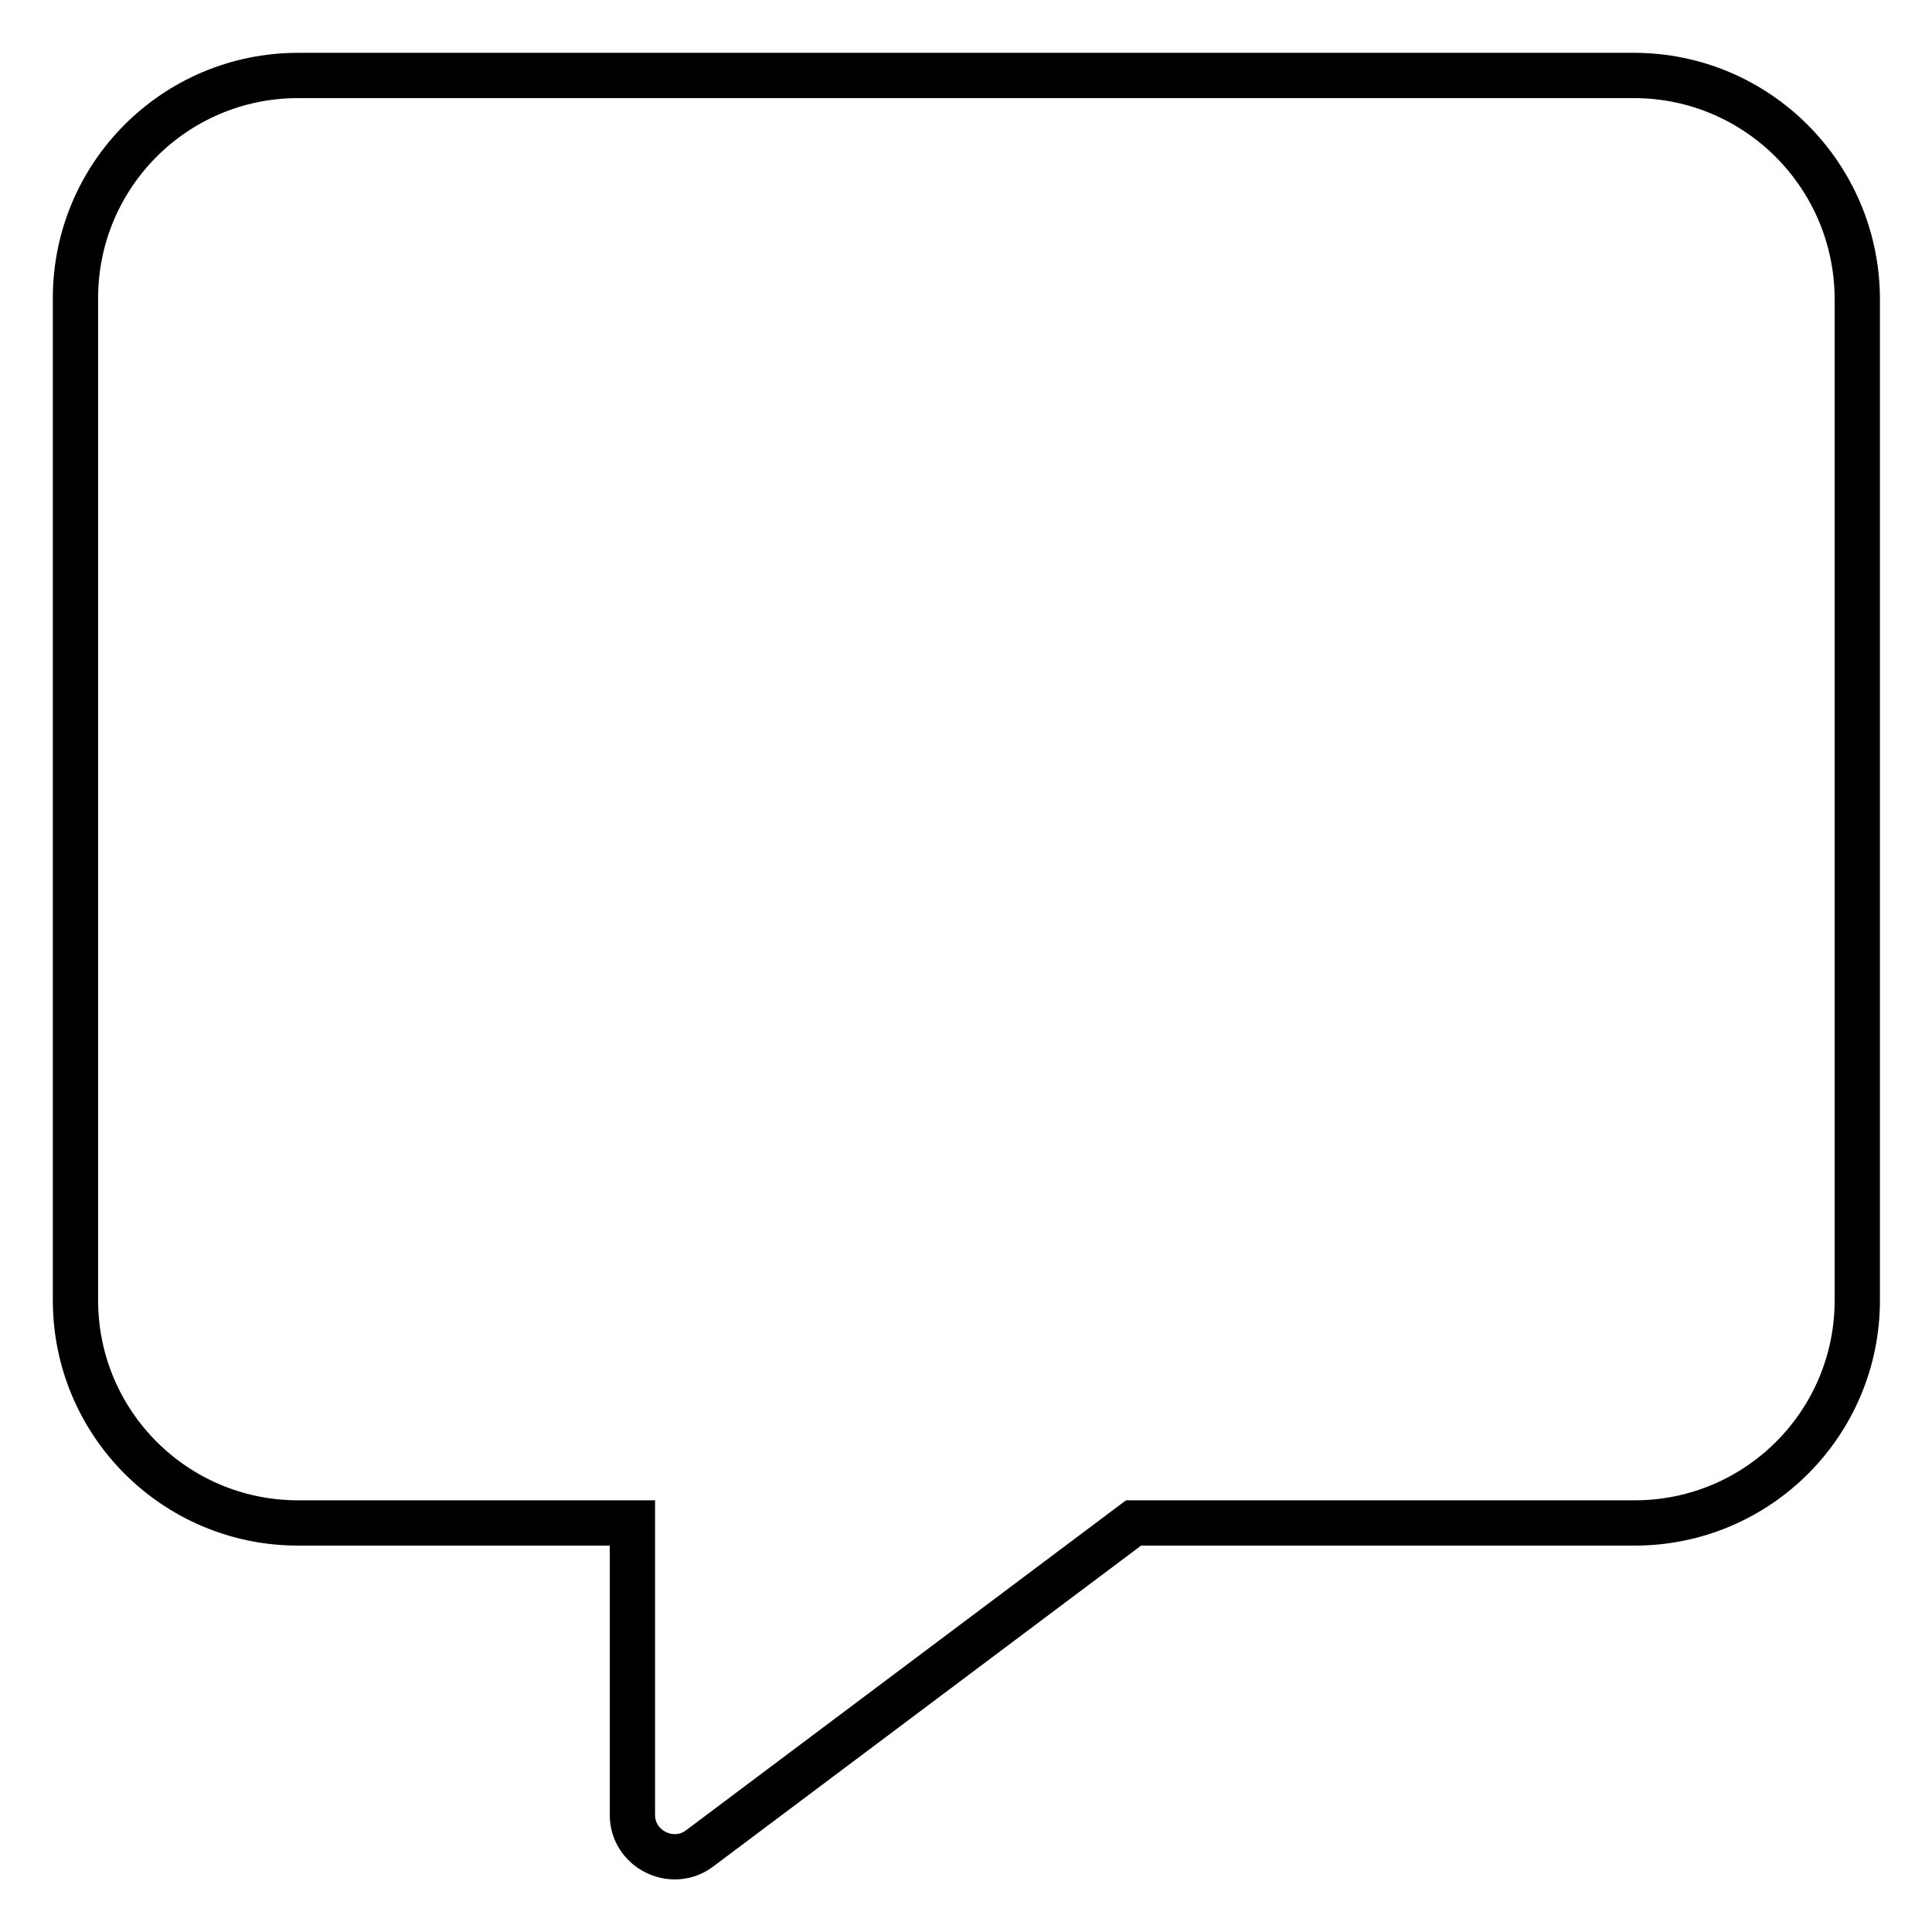
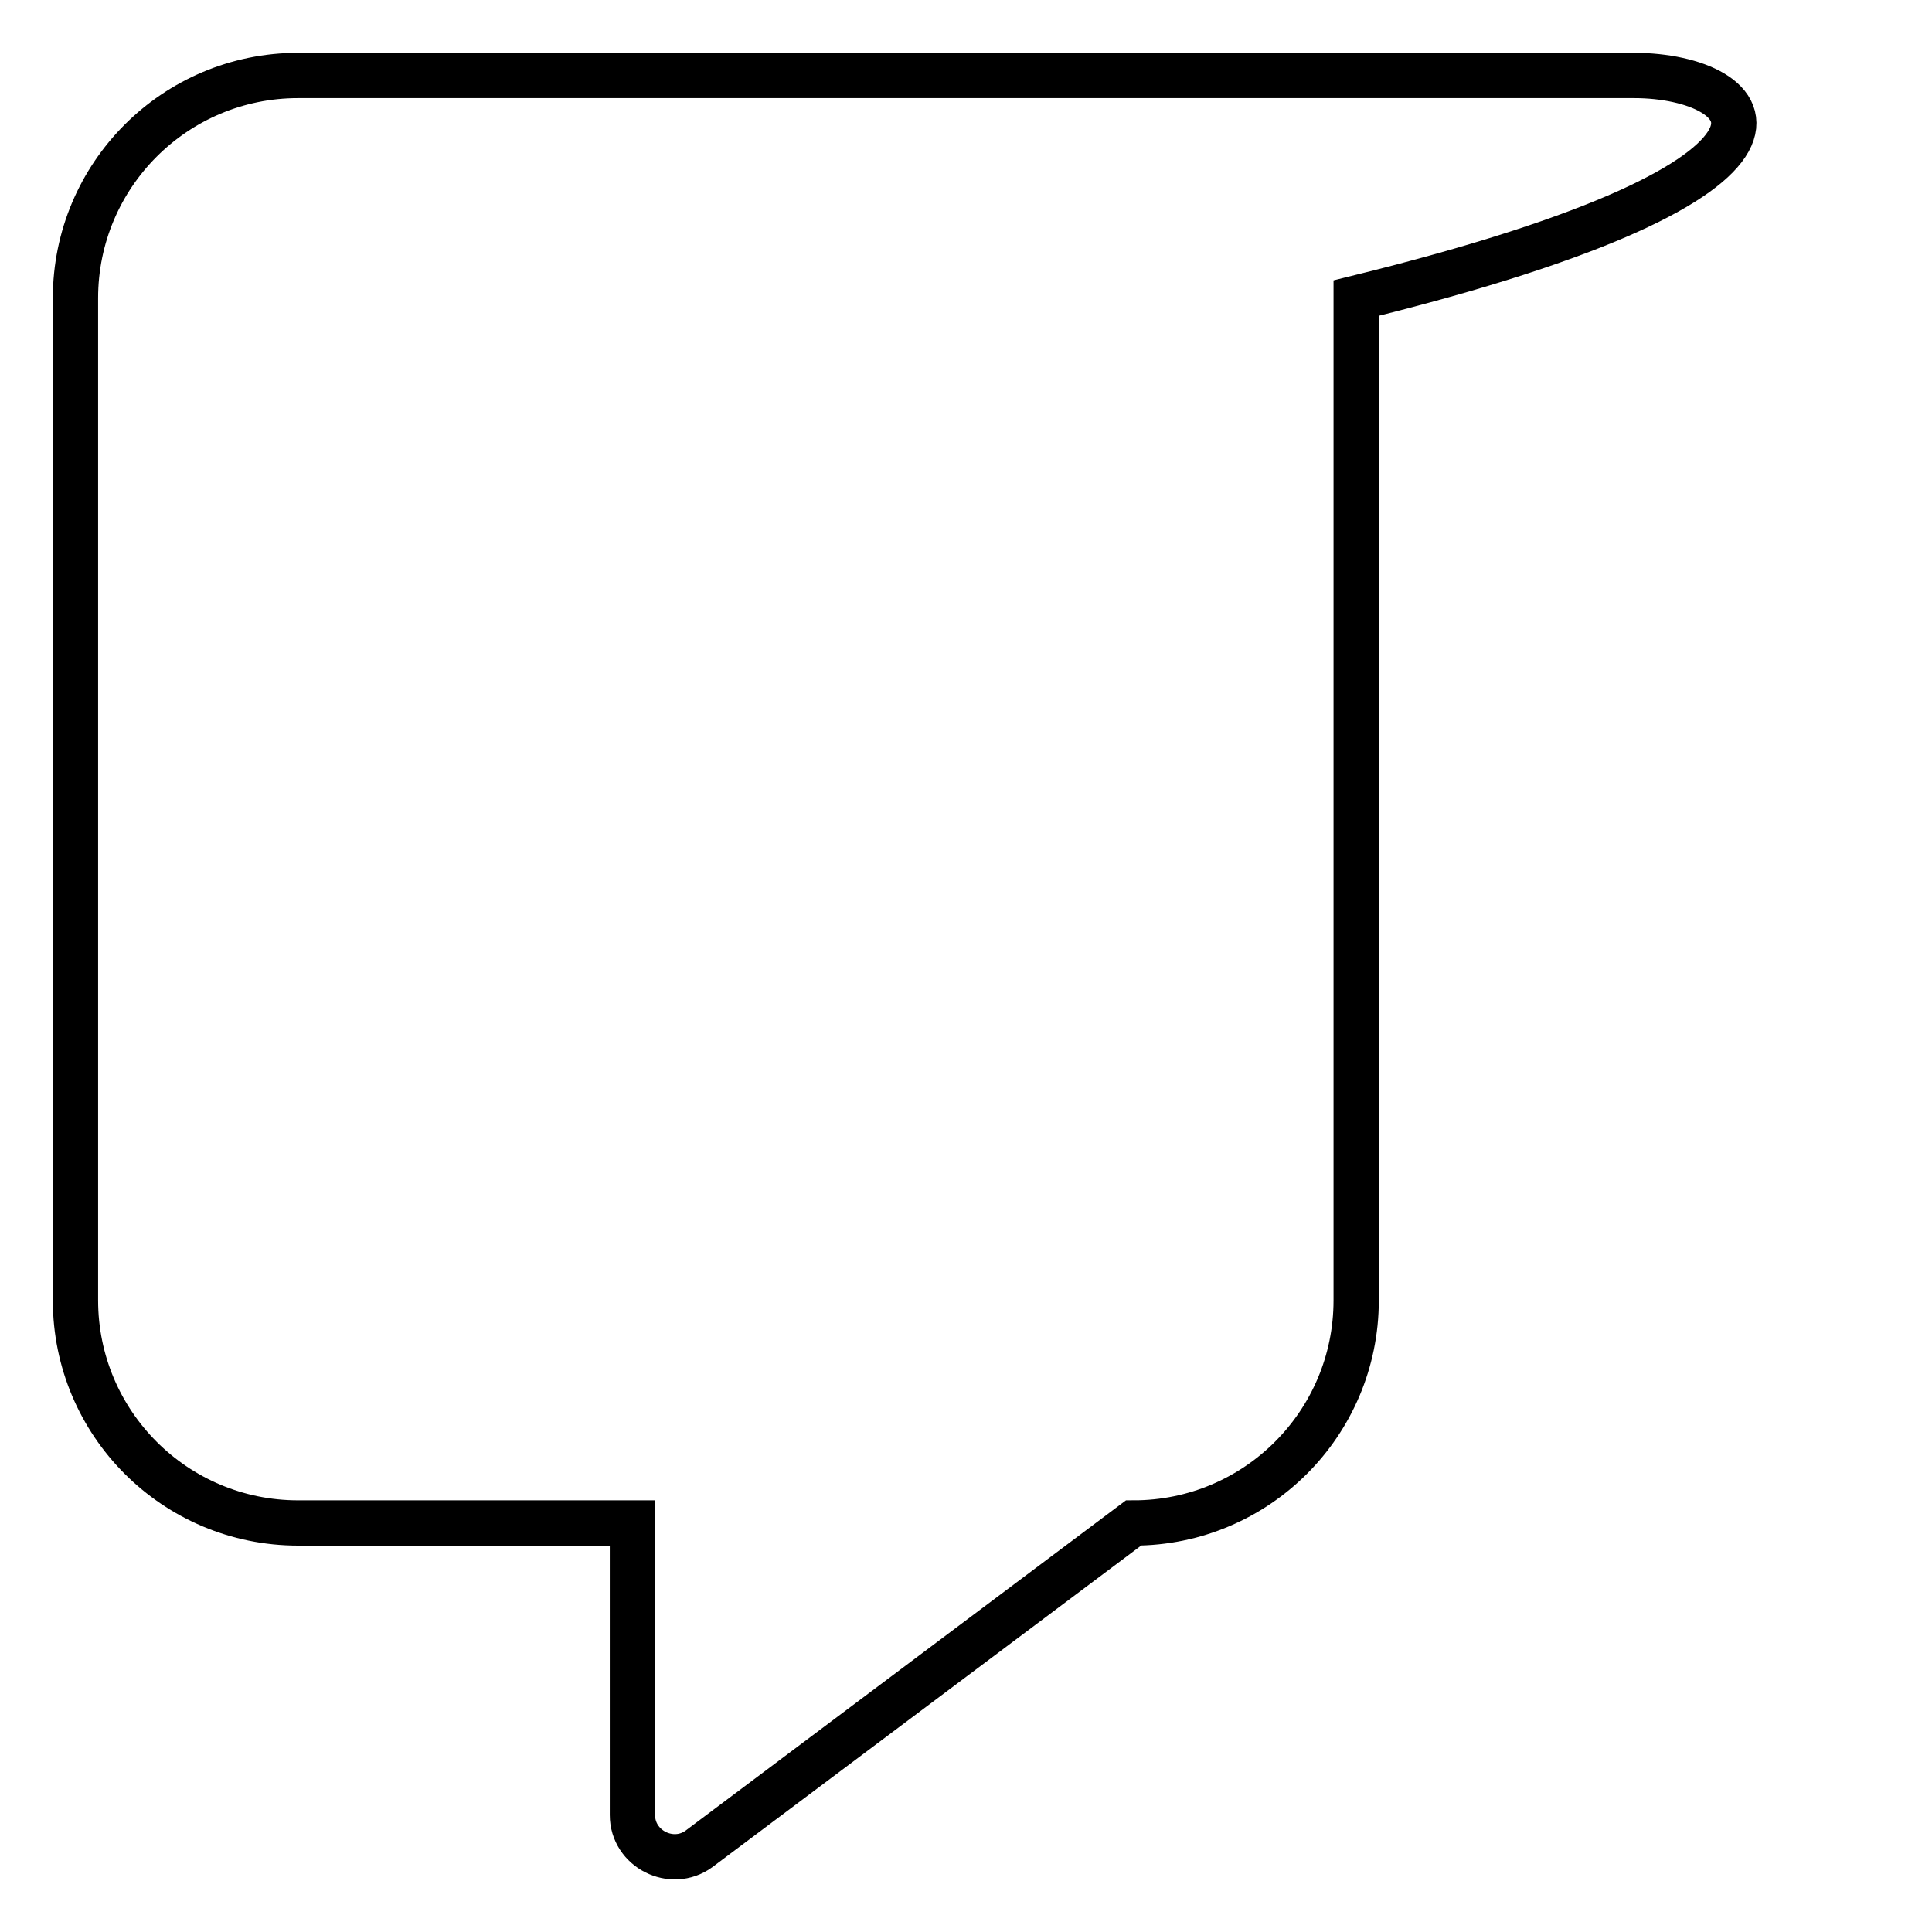
<svg xmlns="http://www.w3.org/2000/svg" version="1.1" x="0px" y="0px" viewBox="0 0 256 256" enable-background="new 0 0 256 256" xml:space="preserve">
  <g>
-     <path stroke-width="6" fill-opacity="0" stroke="#000000" d="M216.5,10h-177C23.2,10,10,23.2,10,39.5v132.8c0,16.3,13.2,29.5,29.5,29.5h44.3v38.7c0,4.5,5.2,7.1,8.8,4.5 l57.6-43.2h66.4c16.3,0,29.5-13.2,29.5-29.5V39.5C246,23.2,232.8,10,216.5,10z" />
+     <path stroke-width="6" fill-opacity="0" stroke="#000000" d="M216.5,10h-177C23.2,10,10,23.2,10,39.5v132.8c0,16.3,13.2,29.5,29.5,29.5h44.3v38.7c0,4.5,5.2,7.1,8.8,4.5 l57.6-43.2c16.3,0,29.5-13.2,29.5-29.5V39.5C246,23.2,232.8,10,216.5,10z" />
  </g>
</svg>